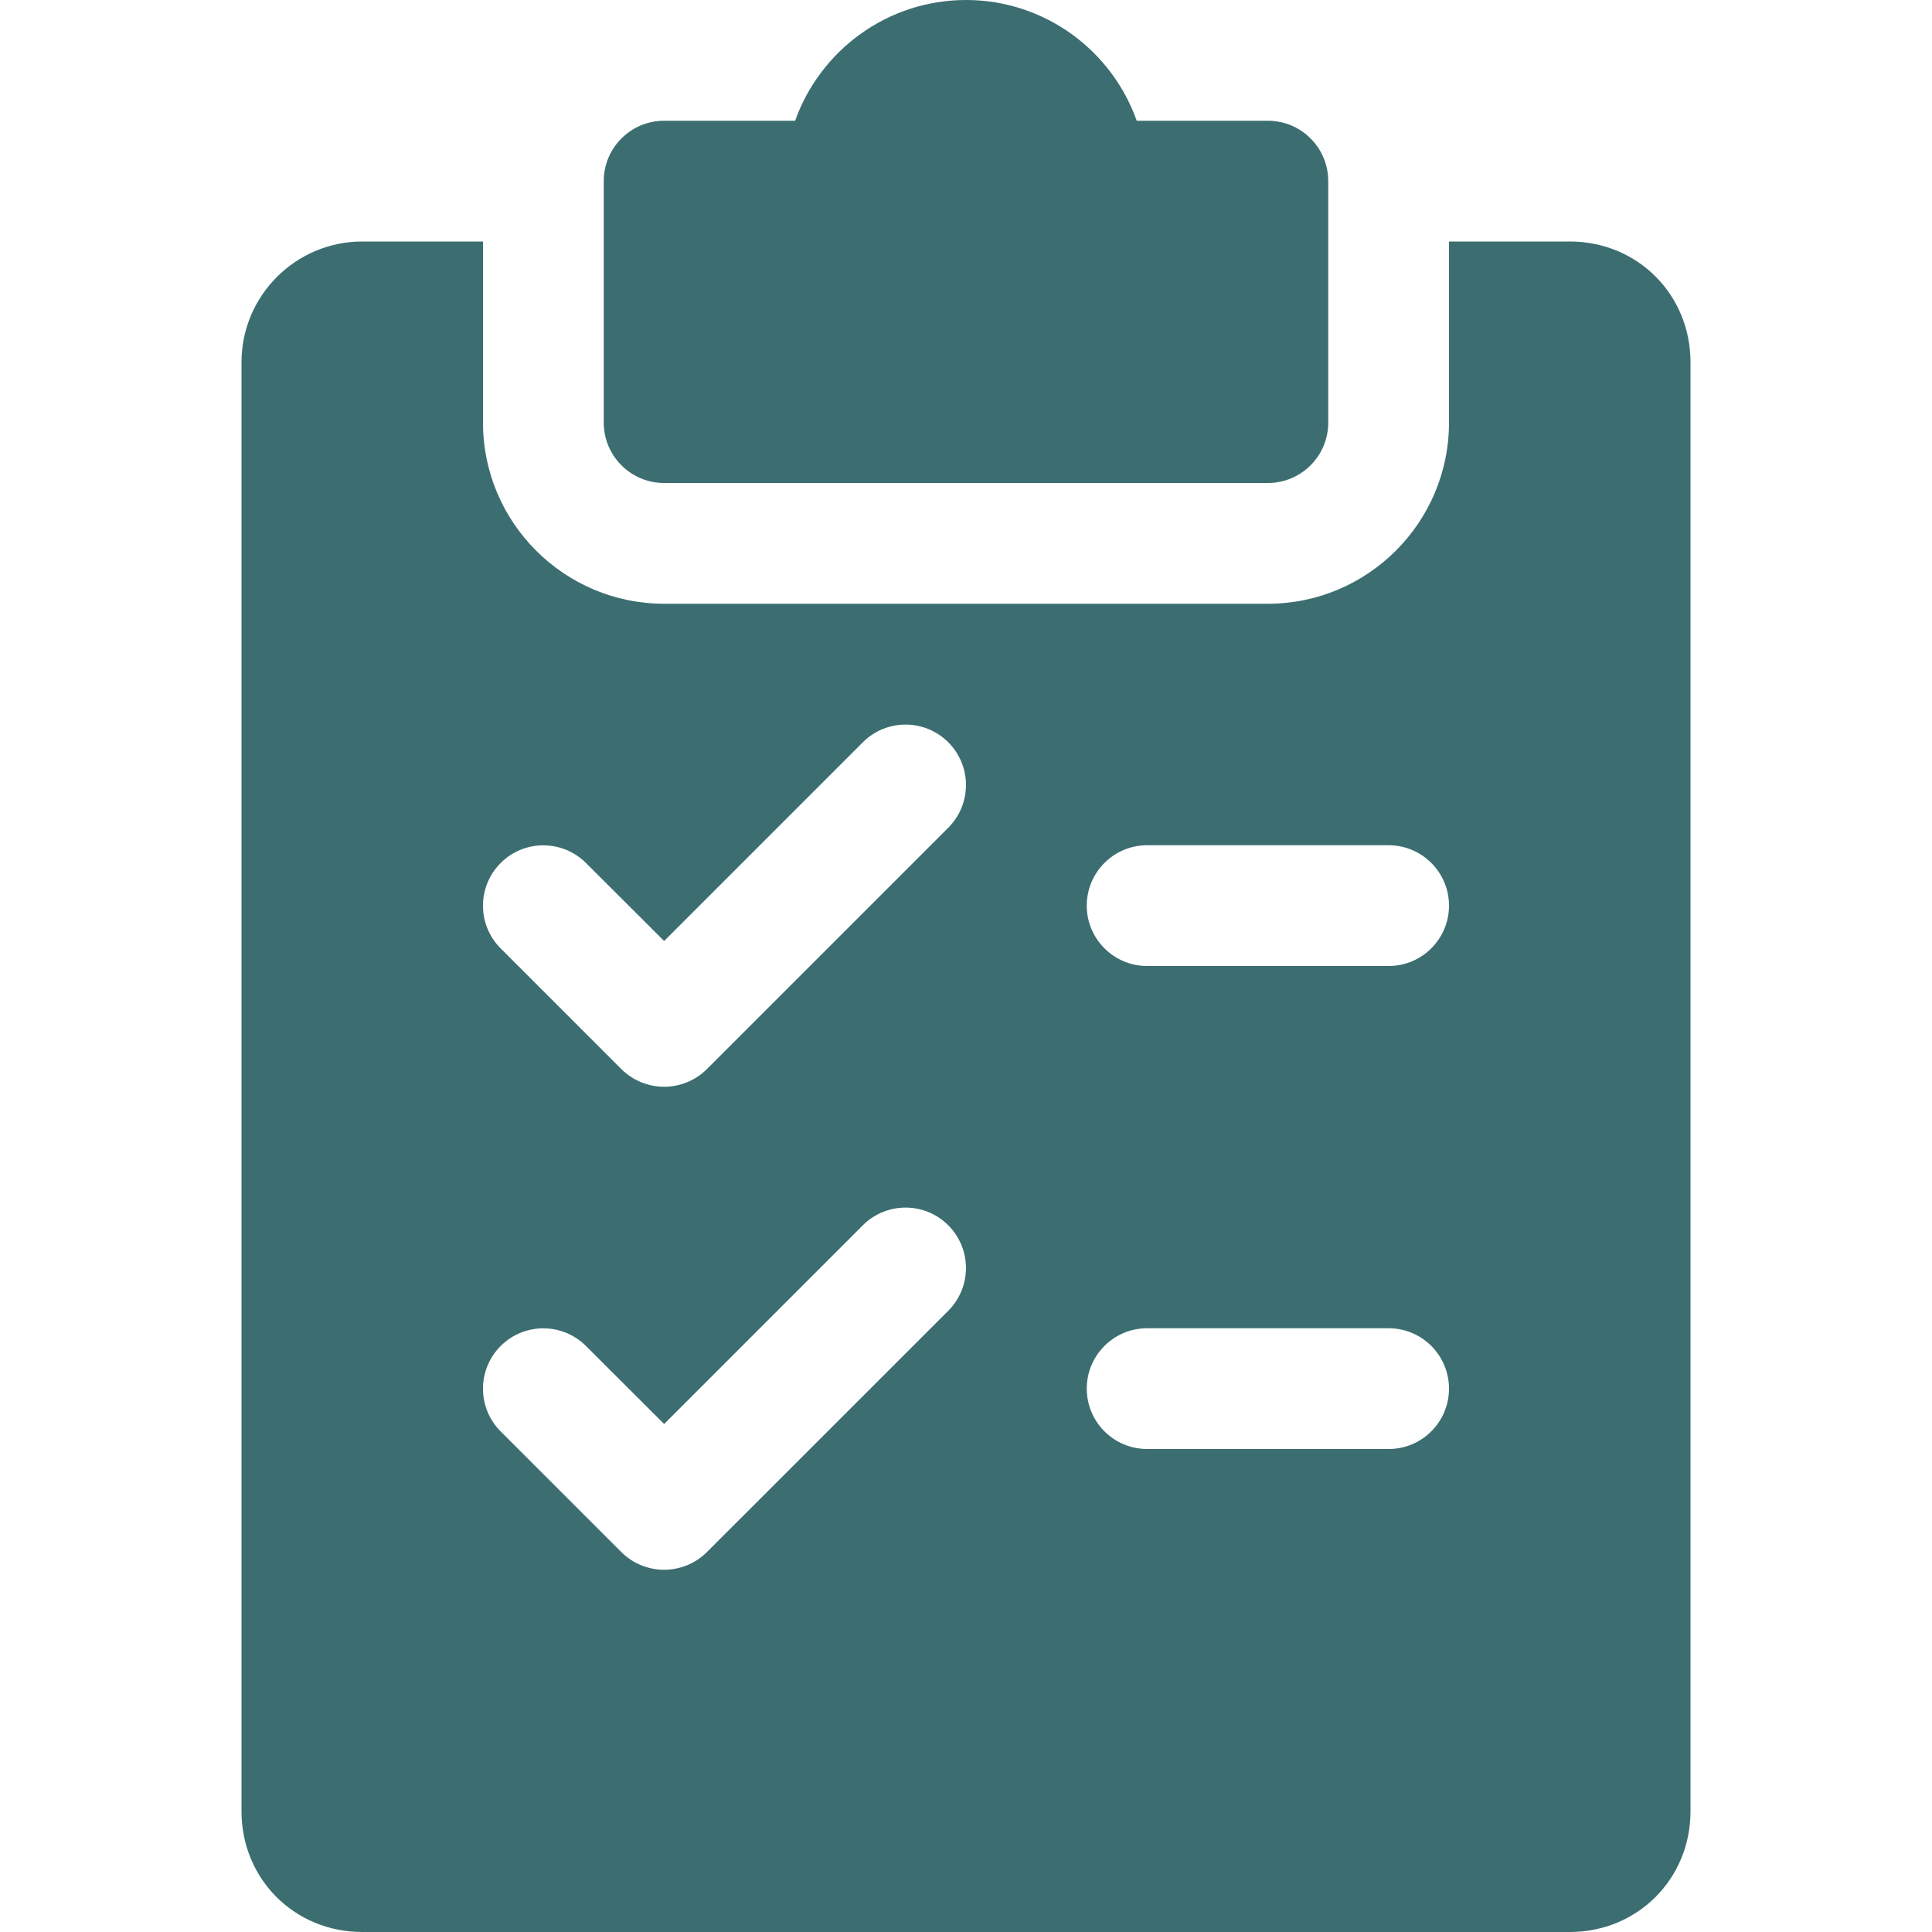
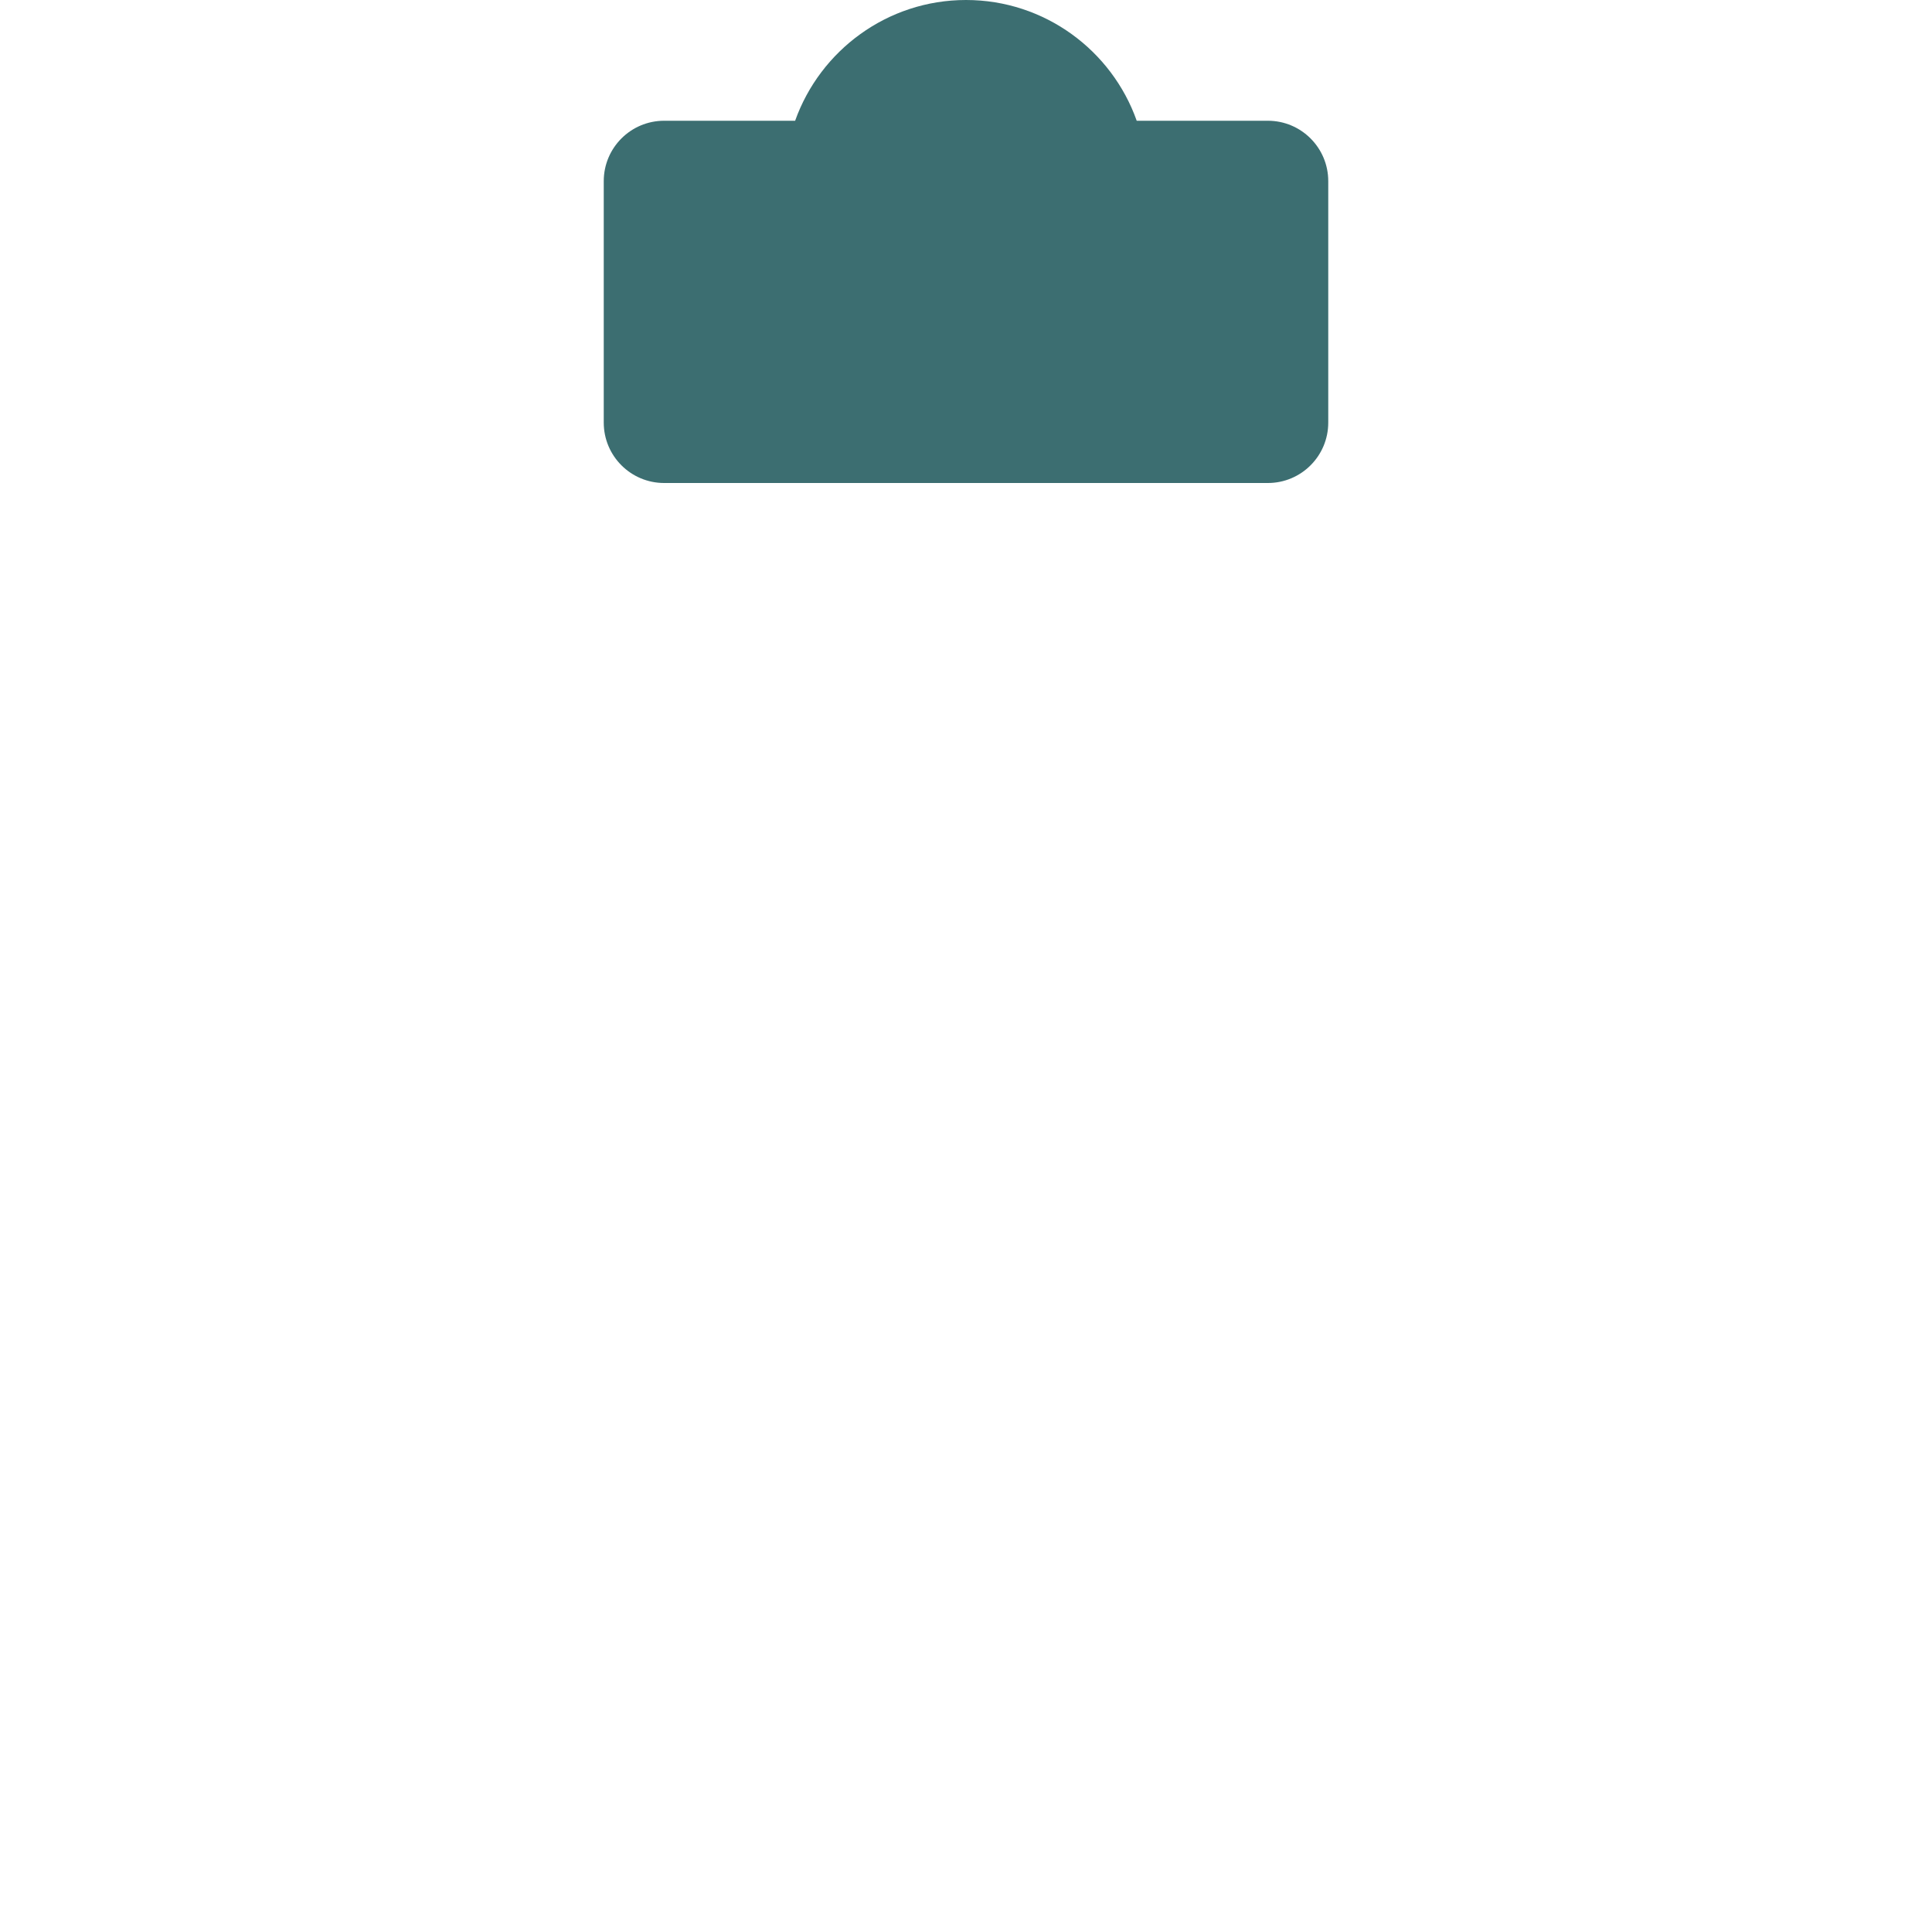
<svg xmlns="http://www.w3.org/2000/svg" width="36" height="36" viewBox="0 0 36 36" fill="none">
  <path d="M23.625 2.25H21.181C20.718 0.941 19.467 0 18 0C16.533 0 15.282 0.941 14.816 2.25H12.375C11.754 2.25 11.25 2.754 11.25 3.375V7.875C11.25 8.496 11.754 9 12.375 9H23.625C24.246 9 24.75 8.496 24.75 7.875V3.375C24.75 2.754 24.246 2.25 23.625 2.25Z" fill="#3C6E71" />
-   <path d="M29.25 4.5H27V7.875C27 9.736 25.486 11.25 23.625 11.25H12.375C10.514 11.25 9 9.736 9 7.875V4.5H6.75C5.51 4.5 4.5 5.51 4.5 6.75V33.75C4.5 35.012 5.488 36 6.75 36H29.25C30.512 36 31.5 35.012 31.5 33.75V6.75C31.5 5.488 30.512 4.5 29.25 4.5ZM17.672 24.422L13.171 28.922C12.951 29.14 12.663 29.25 12.375 29.25C12.087 29.25 11.799 29.14 11.579 28.922L9.329 26.672C8.89 26.233 8.89 25.52 9.329 25.081C9.767 24.642 10.48 24.642 10.919 25.081L12.375 26.534L16.078 22.831C16.517 22.392 17.23 22.392 17.669 22.831C18.108 23.27 18.11 23.98 17.672 24.422ZM17.672 15.421L13.171 19.922C12.951 20.14 12.663 20.25 12.375 20.25C12.087 20.25 11.799 20.14 11.579 19.922L9.329 17.672C8.89 17.233 8.89 16.52 9.329 16.081C9.767 15.642 10.48 15.642 10.919 16.081L12.375 17.534L16.078 13.831C16.517 13.392 17.23 13.392 17.669 13.831C18.108 14.27 18.11 14.98 17.672 15.421ZM25.875 27H21.375C20.754 27 20.25 26.496 20.25 25.875C20.25 25.254 20.754 24.75 21.375 24.75H25.875C26.496 24.75 27 25.254 27 25.875C27 26.496 26.496 27 25.875 27ZM25.875 18H21.375C20.754 18 20.25 17.496 20.25 16.875C20.25 16.254 20.754 15.75 21.375 15.75H25.875C26.496 15.75 27 16.254 27 16.875C27 17.496 26.496 18 25.875 18Z" fill="#3C6E71" />
</svg>